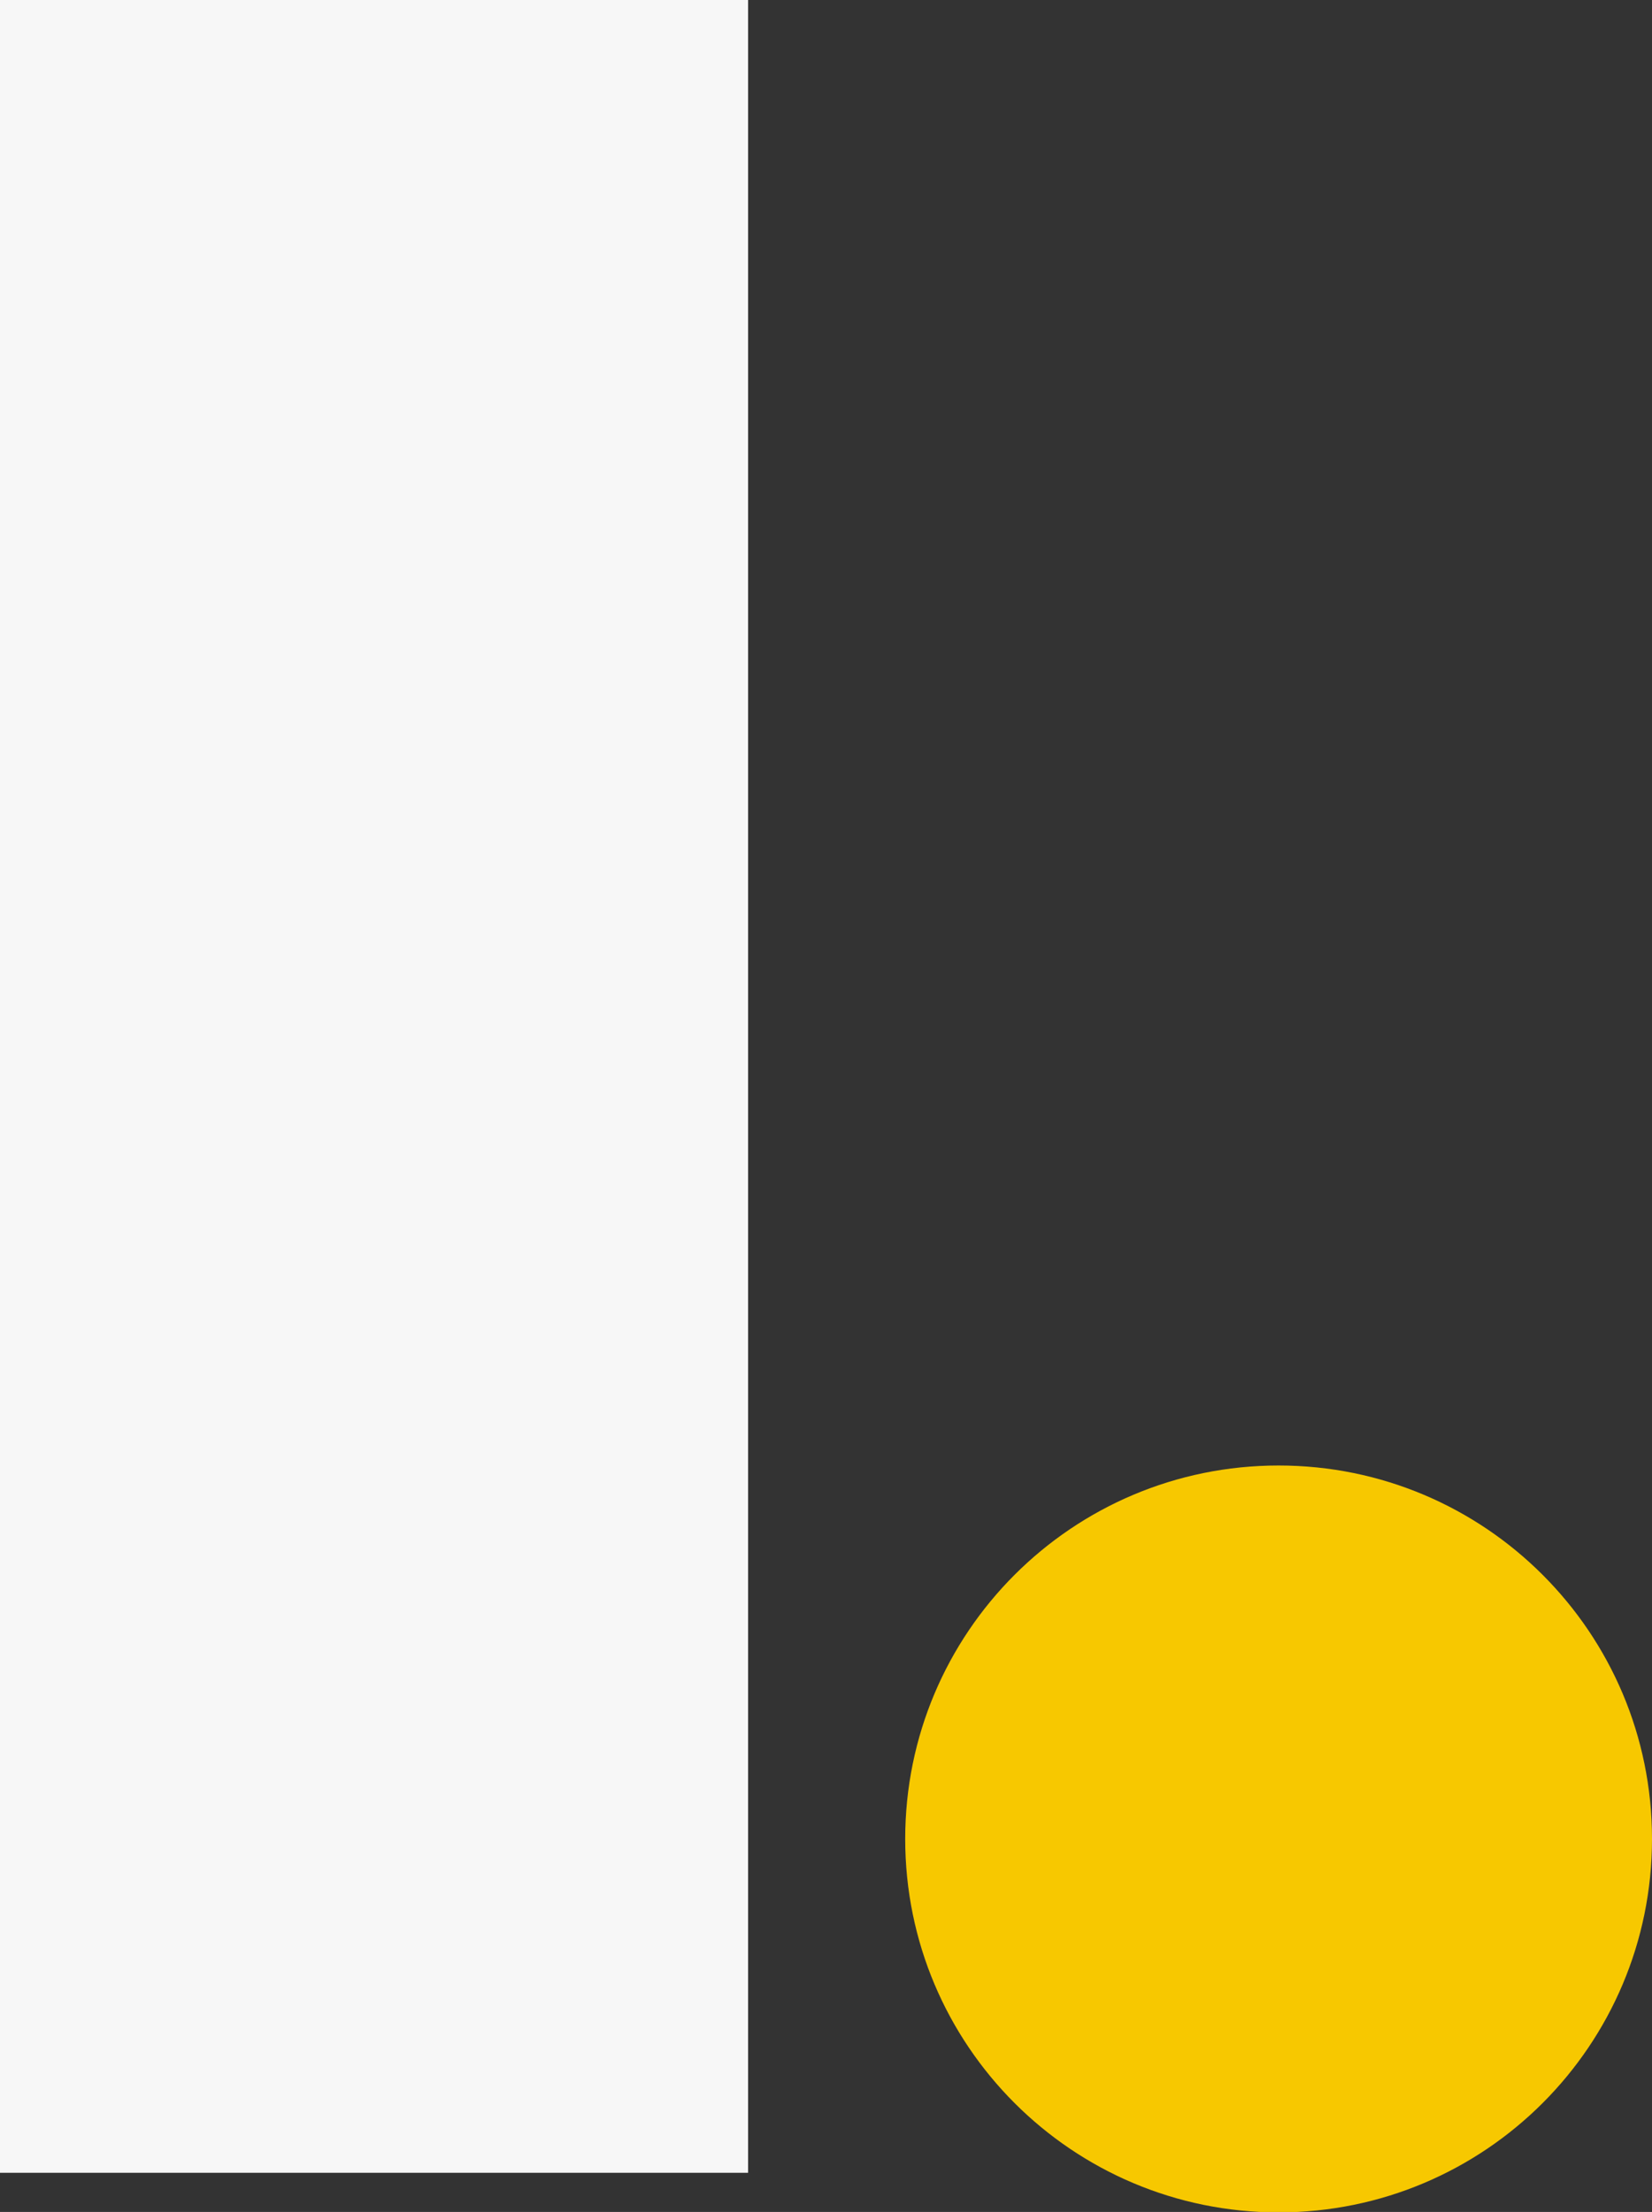
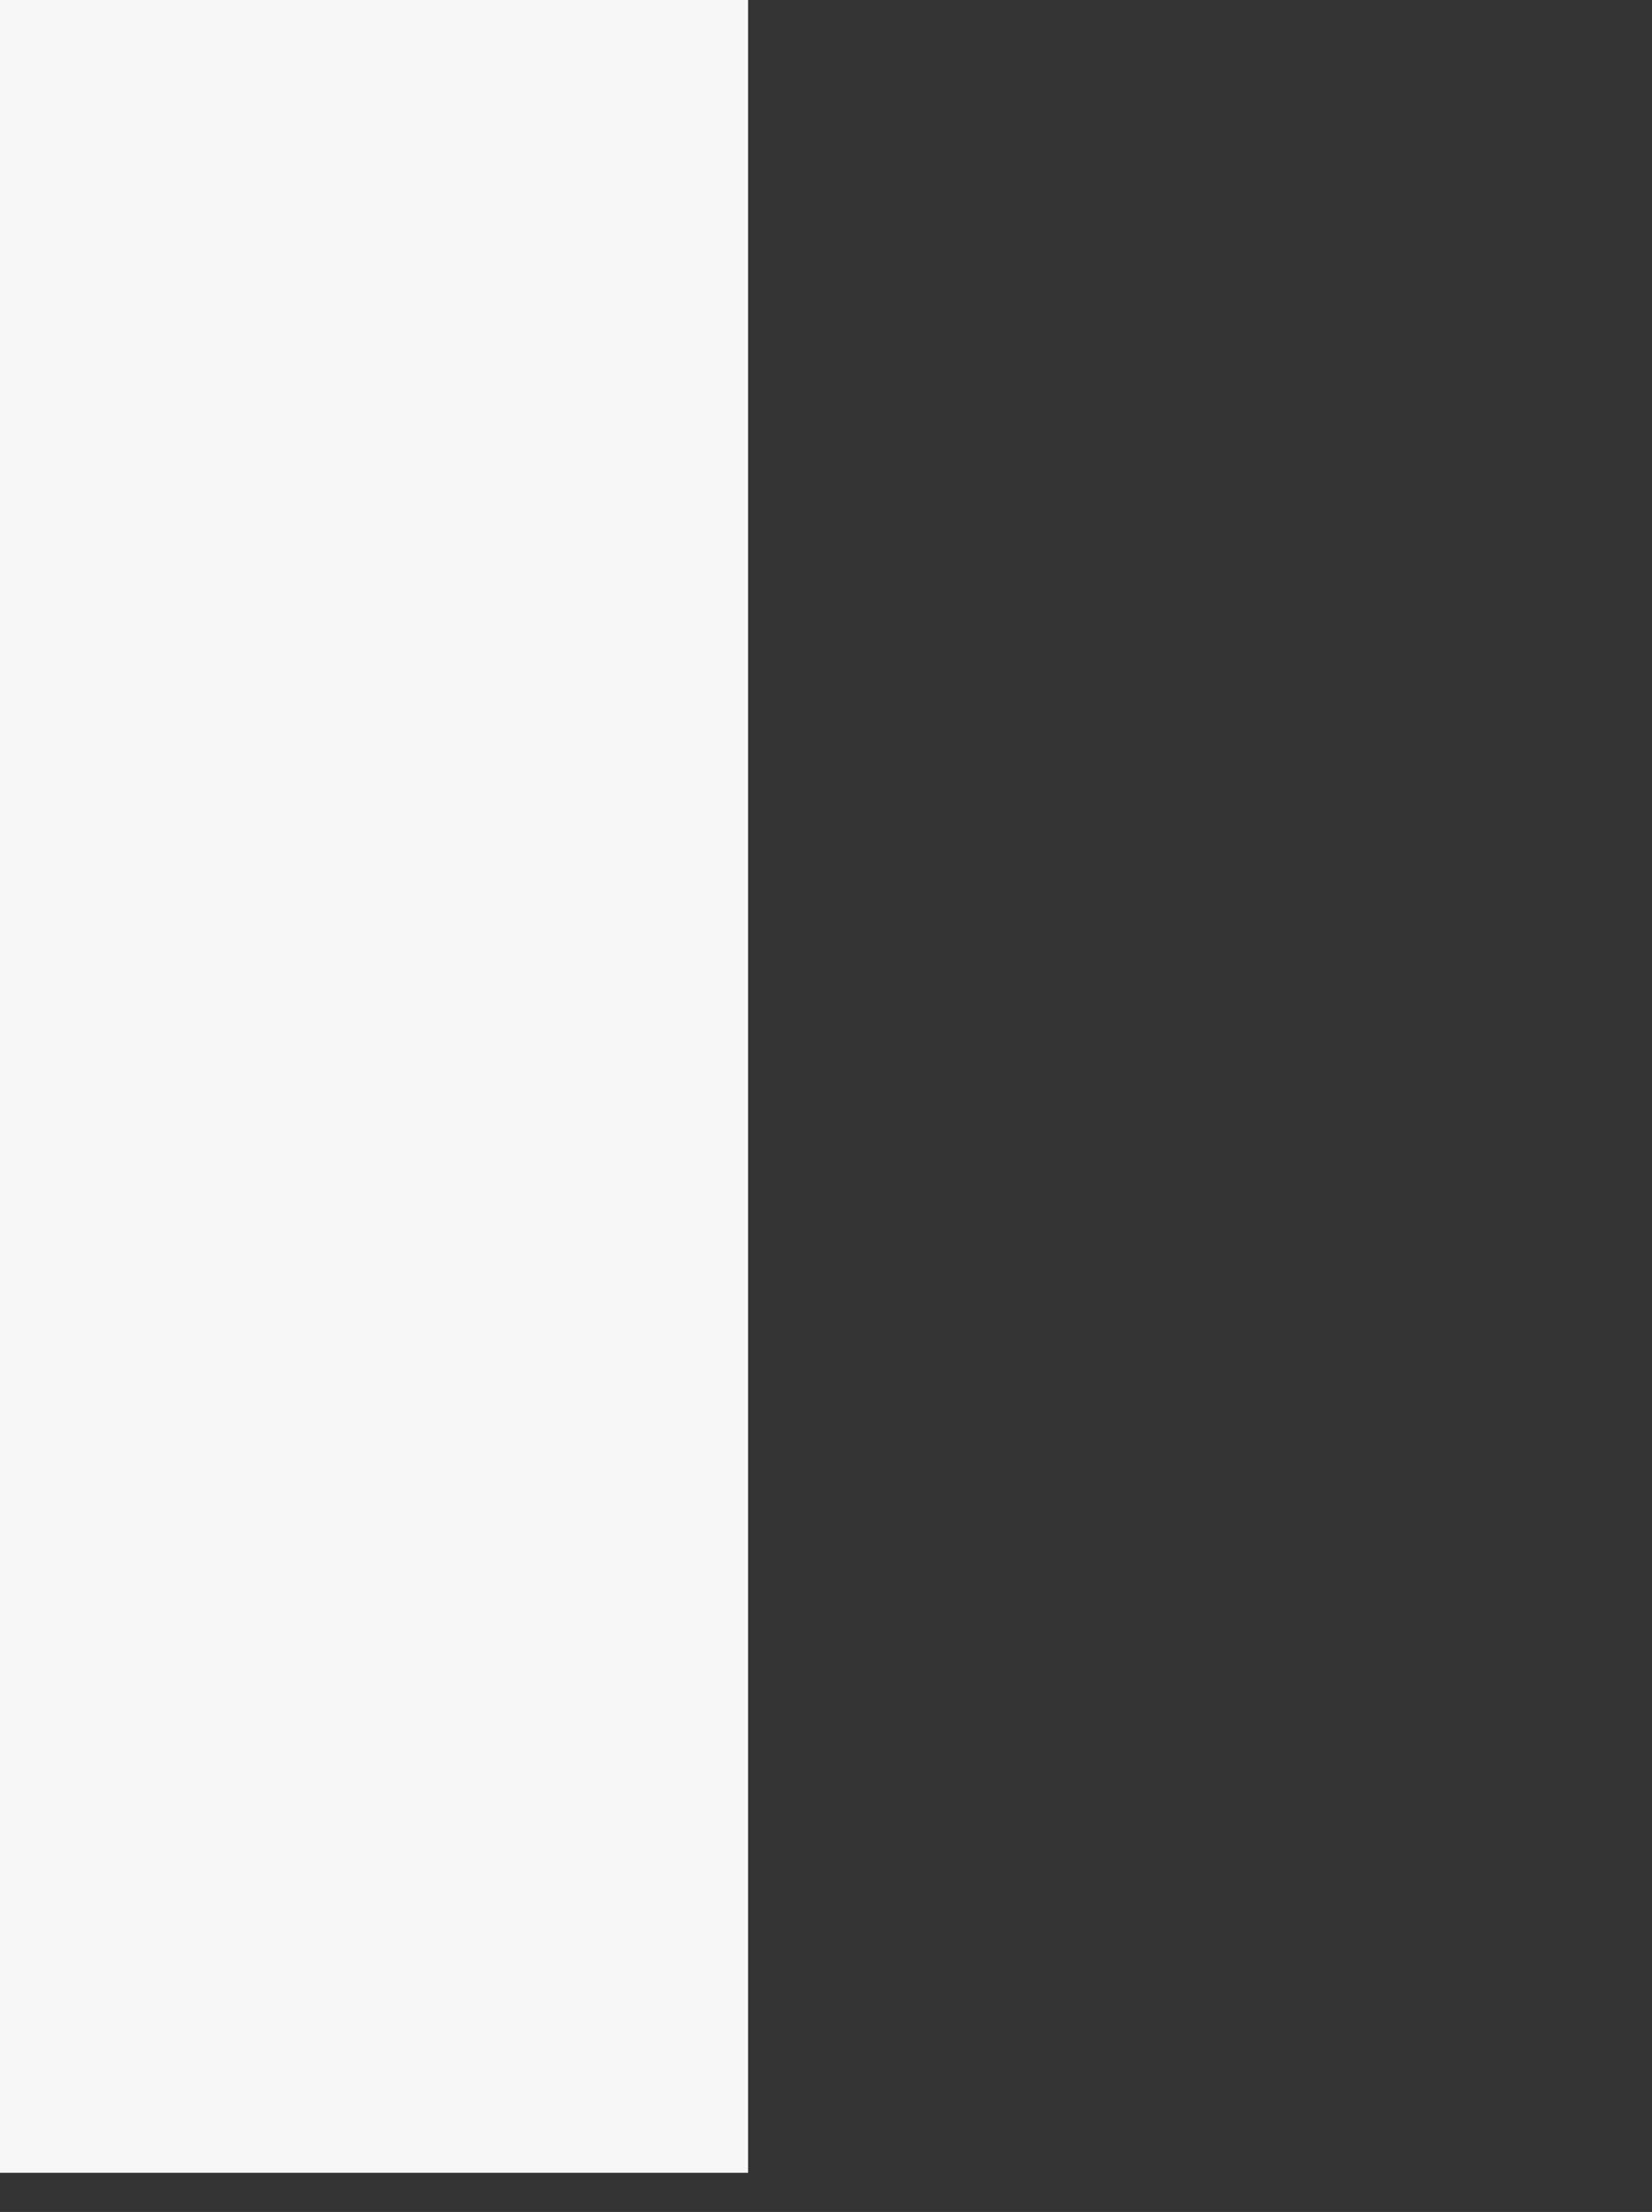
<svg xmlns="http://www.w3.org/2000/svg" id="_レイヤー_2" data-name="レイヤー 2" viewBox="0 0 37.96 50.82">
  <rect x="0" y="0" width="37.96" height="50.82" fill="#333333" stroke="none" />
  <defs>
    <style>
      .cls-1 {
        fill: #f7f7f7;
      }

      .cls-2 {
        fill: #f7c800;
      }
    </style>
  </defs>
  <g id="New_Footer">
    <g>
-       <path class="cls-2" d="M29.38,33.67c-4.74,0-8.58,3.84-8.58,8.58s3.84,8.58,8.58,8.58,8.58-3.84,8.58-8.58-3.84-8.58-8.58-8.58Z" />
      <rect class="cls-1" y="0" width="17.19" height="49.92" />
    </g>
  </g>
</svg>